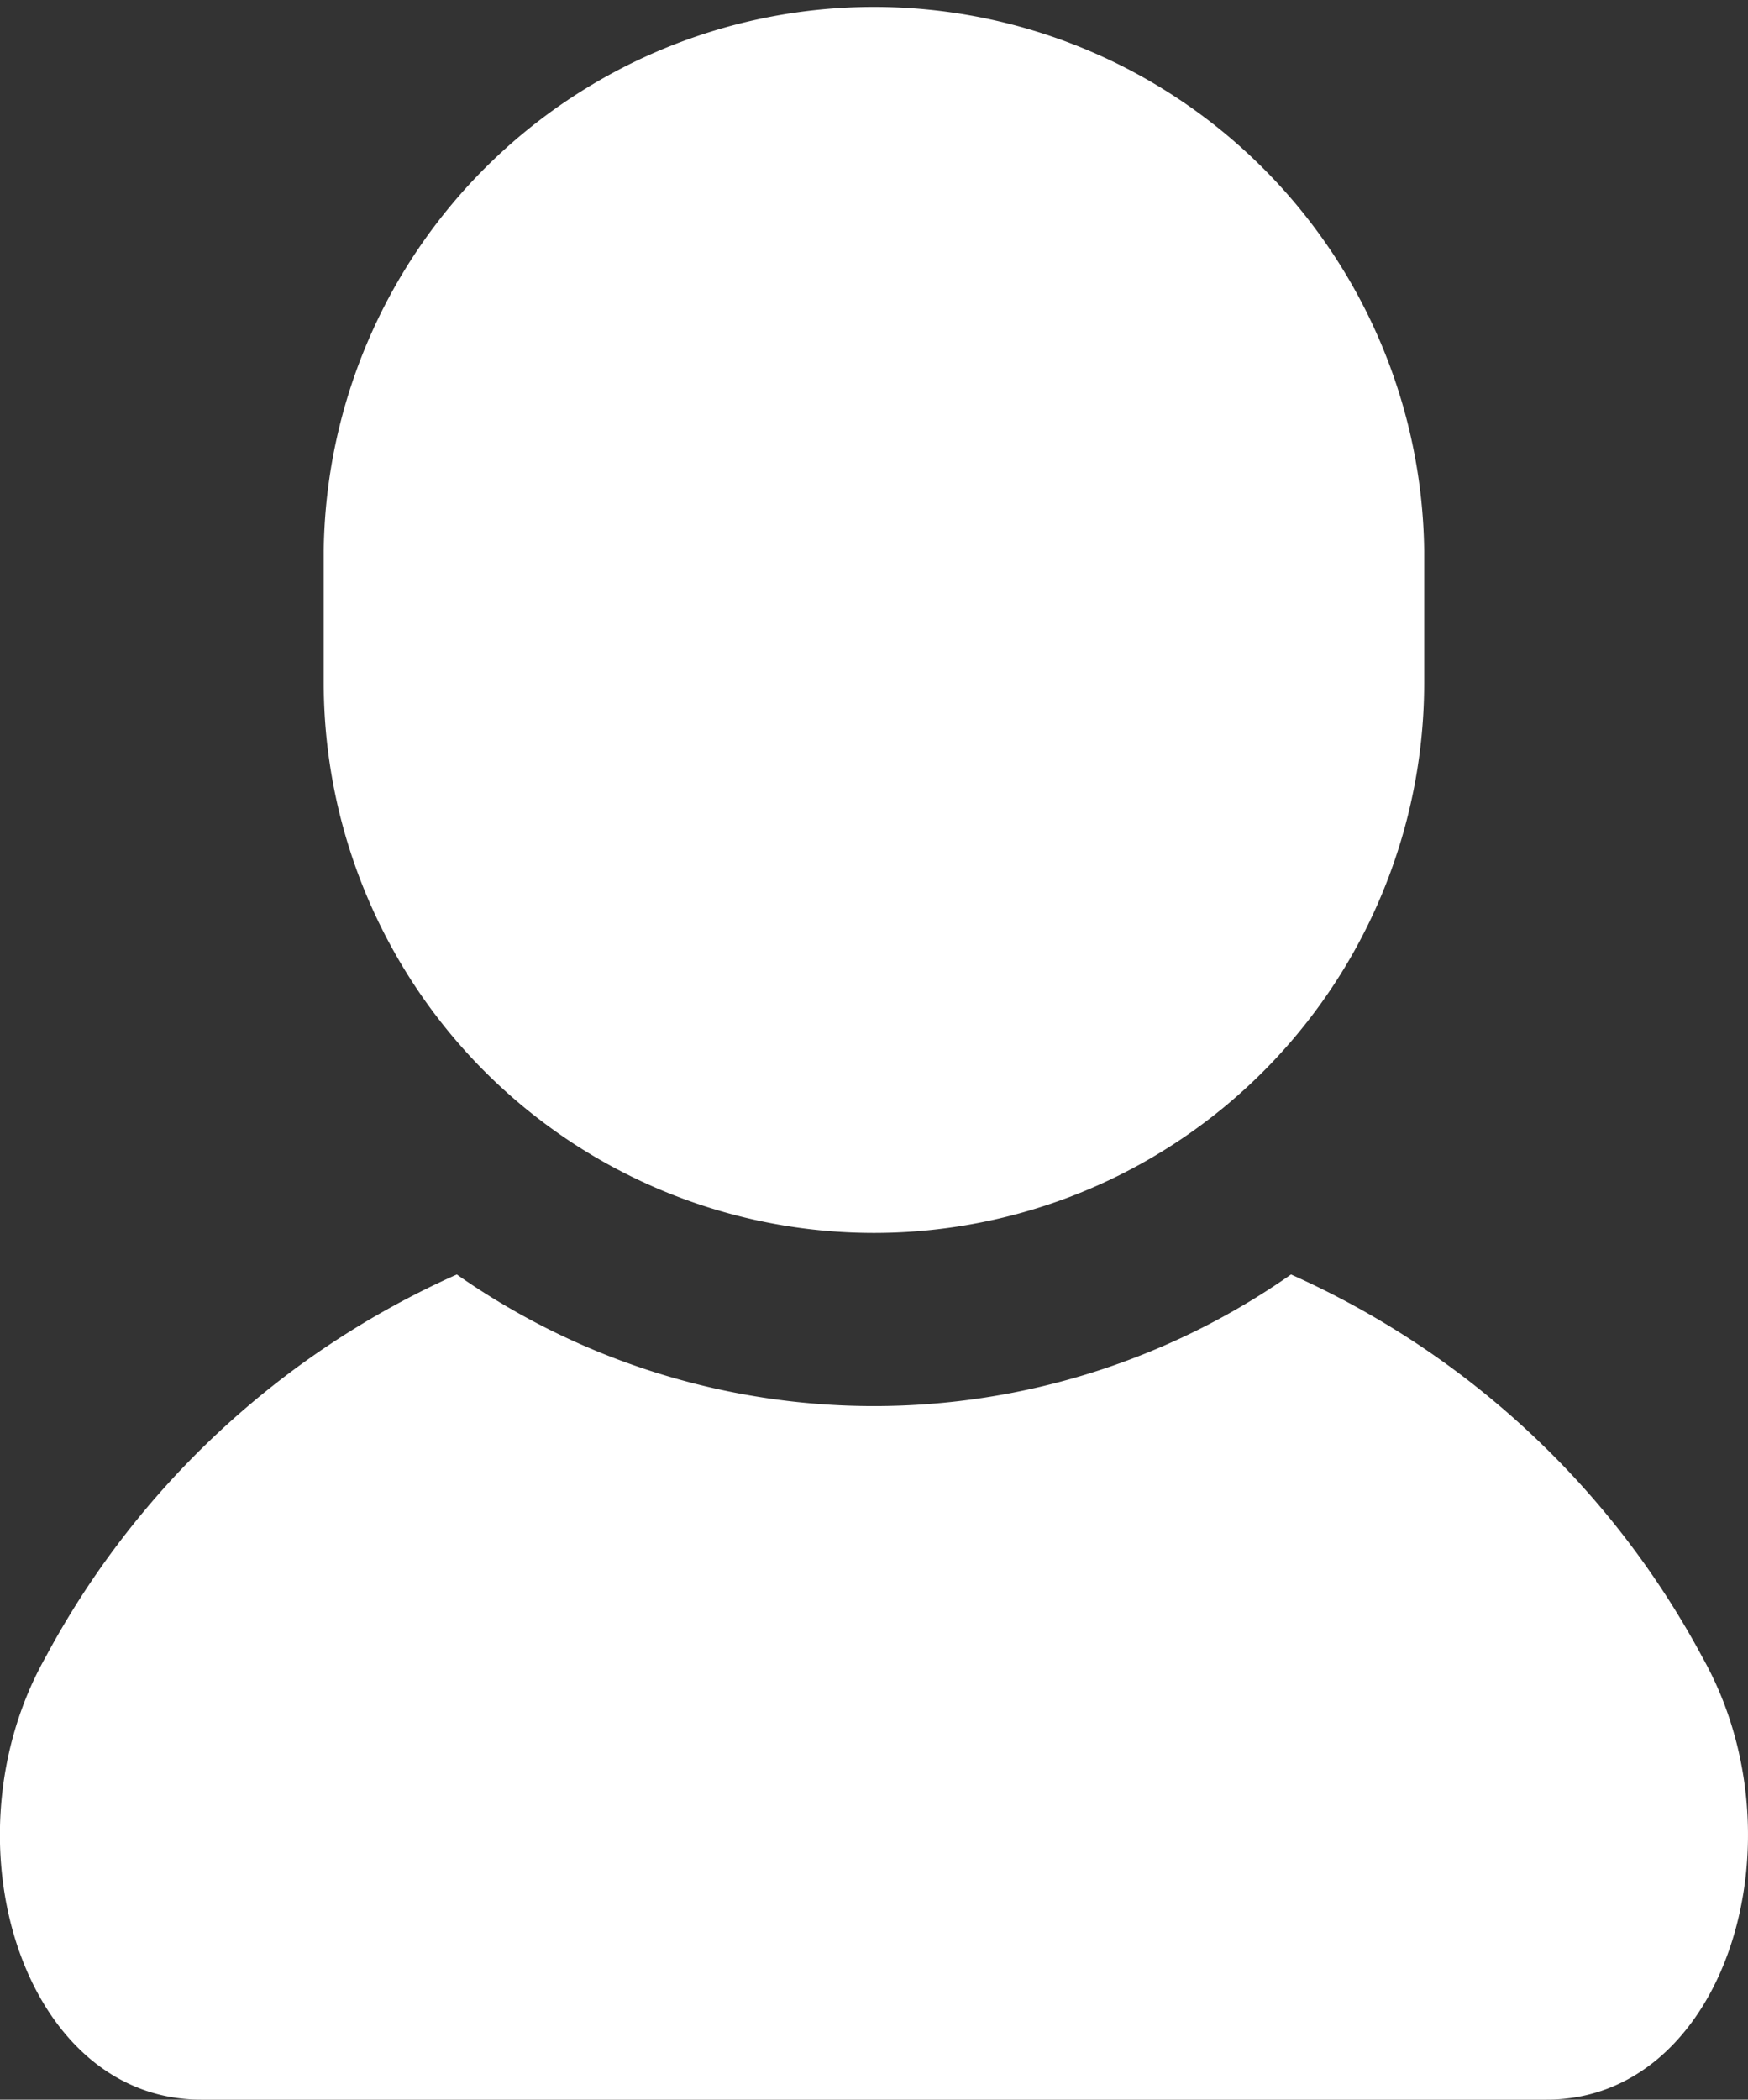
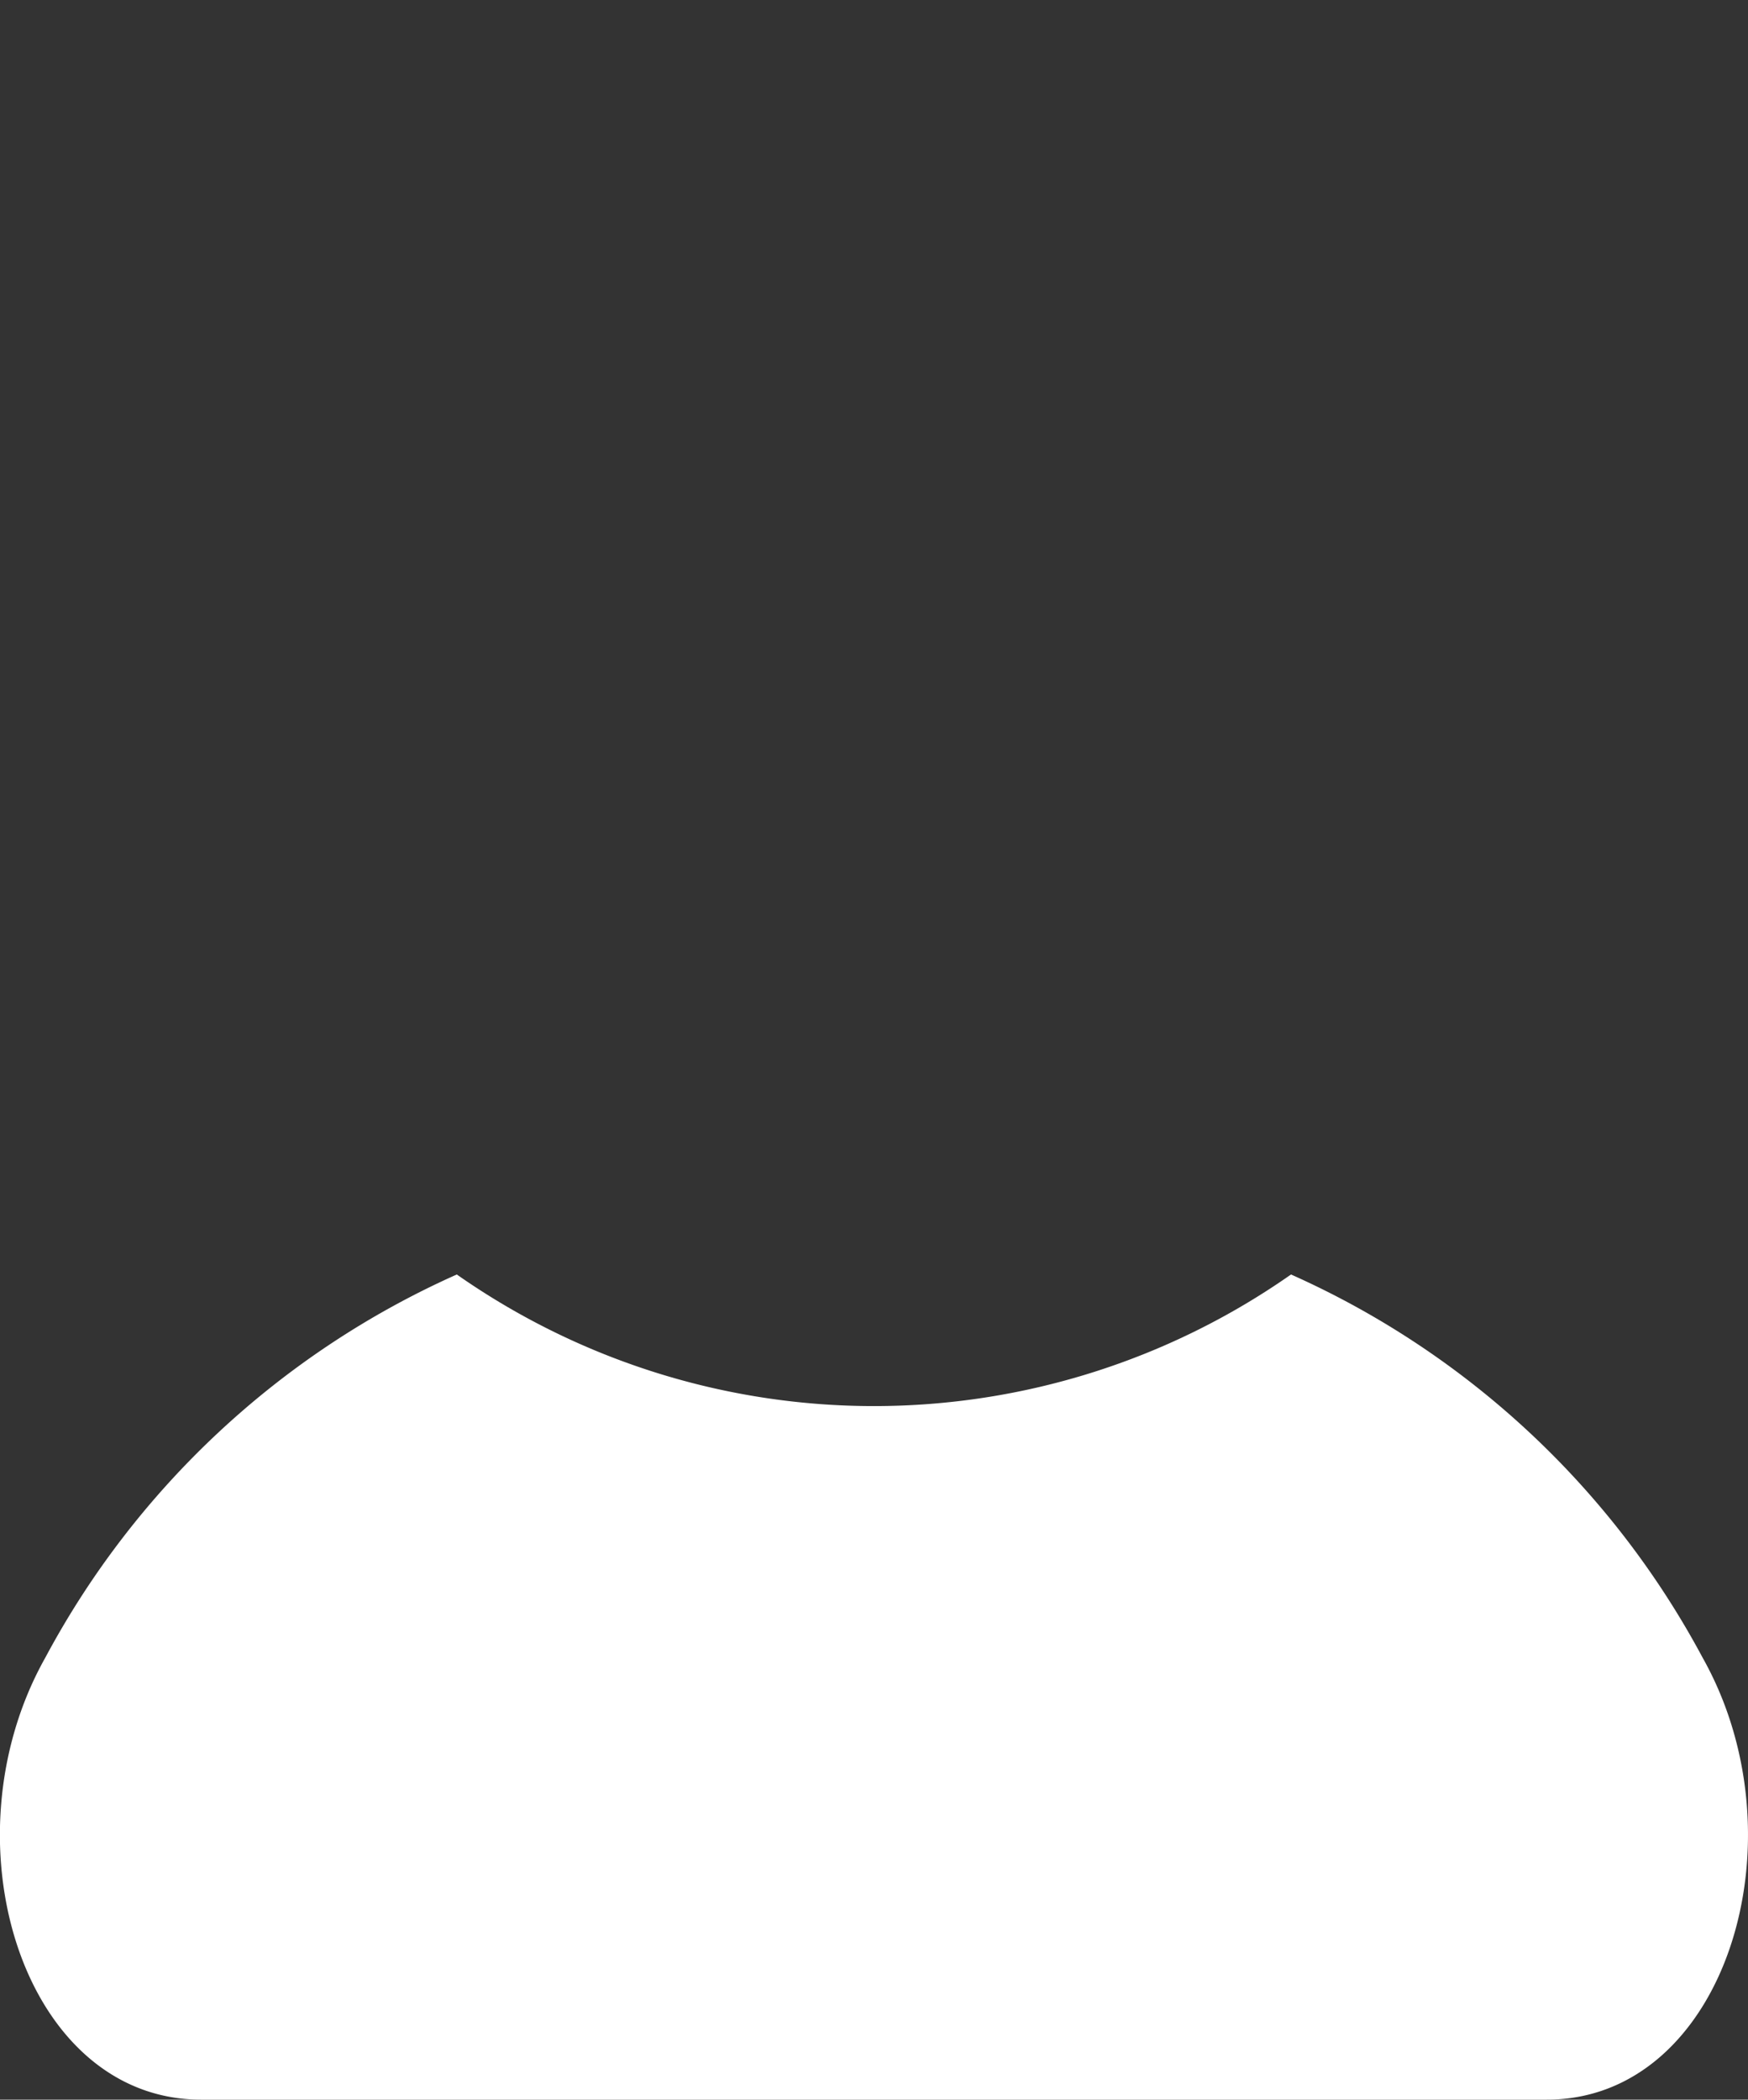
<svg xmlns="http://www.w3.org/2000/svg" width="19.99" height="24" viewBox="0 0 19.99 24">
  <rect x="0" y="0" width="19.99" height="24" fill="#333333" stroke="none" />
  <g id="icon-f-04" transform="translate(-42.768)">
    <path id="パス_504" data-name="パス 504" d="M62.239,315.165a9.918,9.918,0,0,0-4.707-4.38,8.315,8.315,0,0,1-9.54,0,9.914,9.914,0,0,0-4.706,4.38c-1.177,2.092-.254,5.052,1.781,5.052h15.39C62.493,320.217,63.416,317.257,62.239,315.165Z" transform="translate(0 -296.217)" fill="#fff" />
-     <path id="パス_505" data-name="パス 505" d="M128.046,14.093A6.292,6.292,0,0,0,134.338,7.8V6.293a6.293,6.293,0,0,0-12.585,0V7.8A6.293,6.293,0,0,0,128.046,14.093Z" transform="translate(-75.283)" fill="#fff" />
  </g>
</svg>